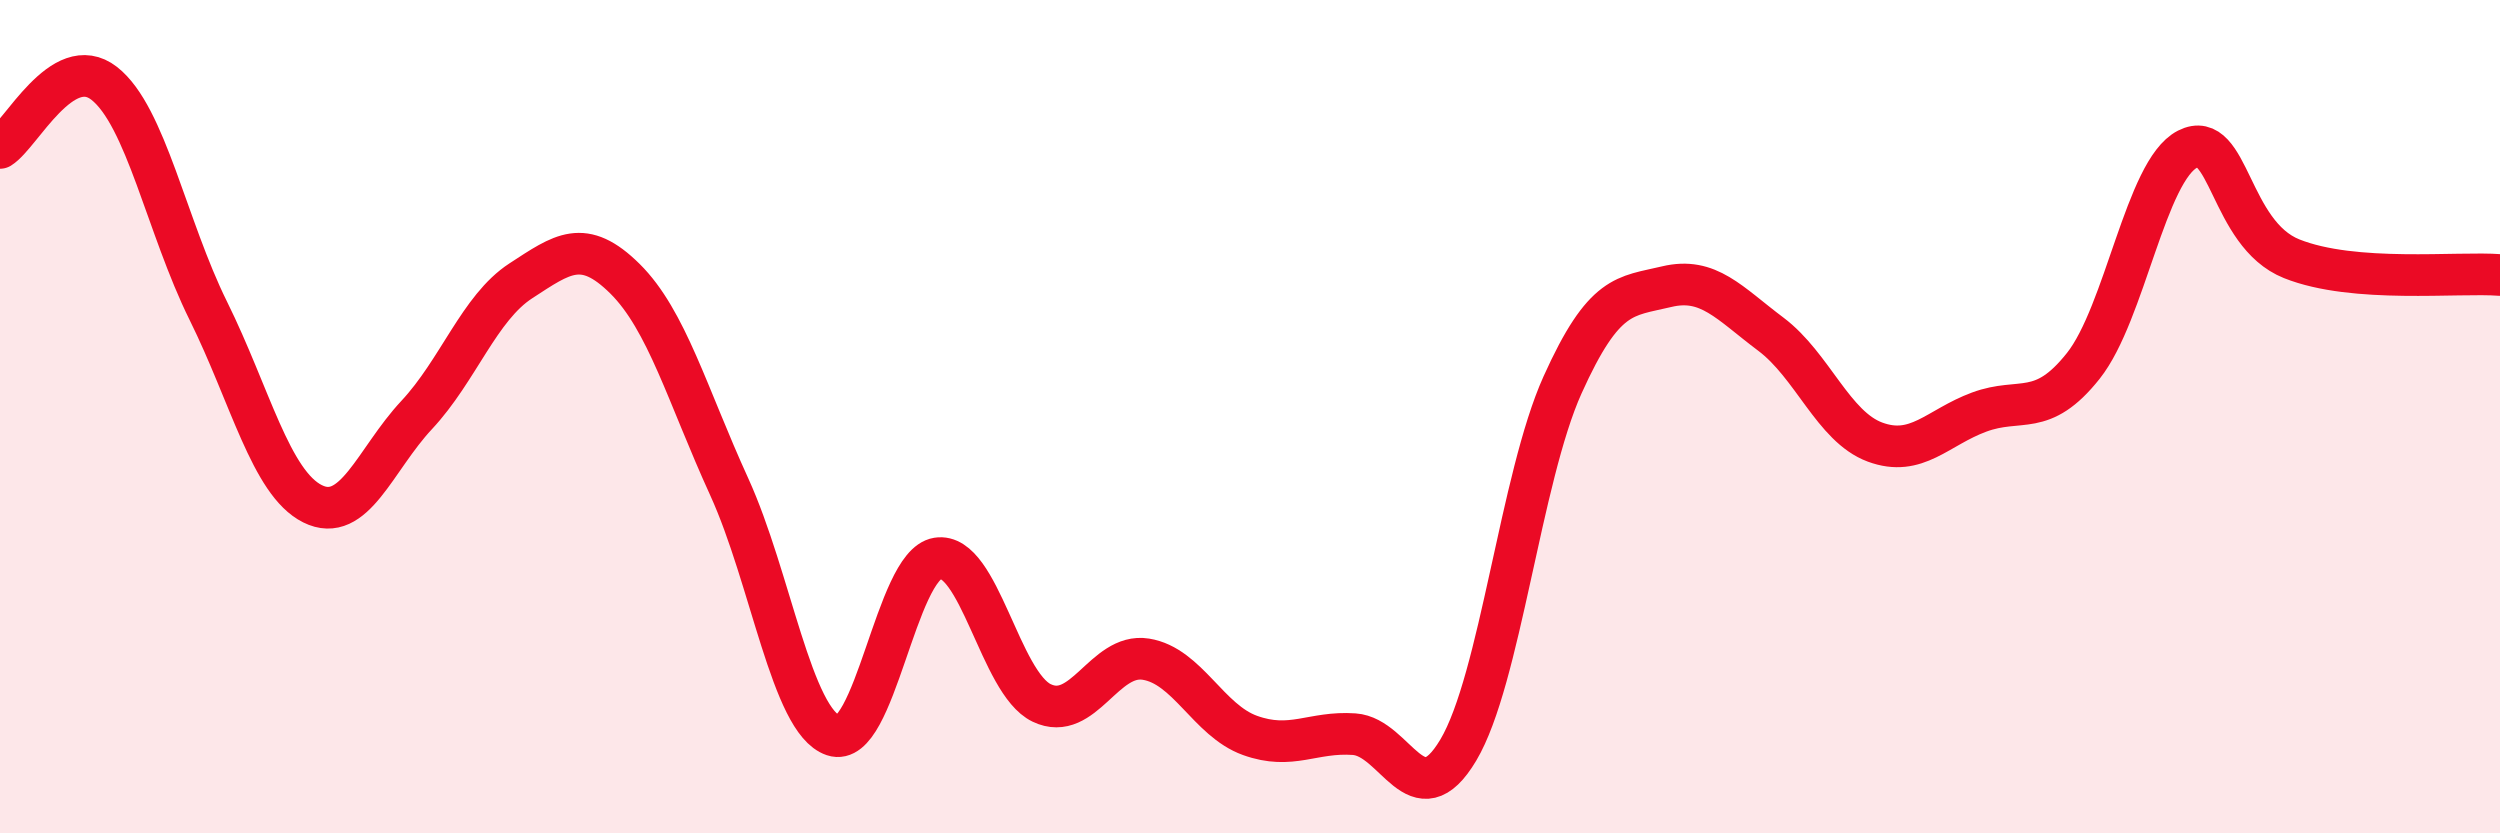
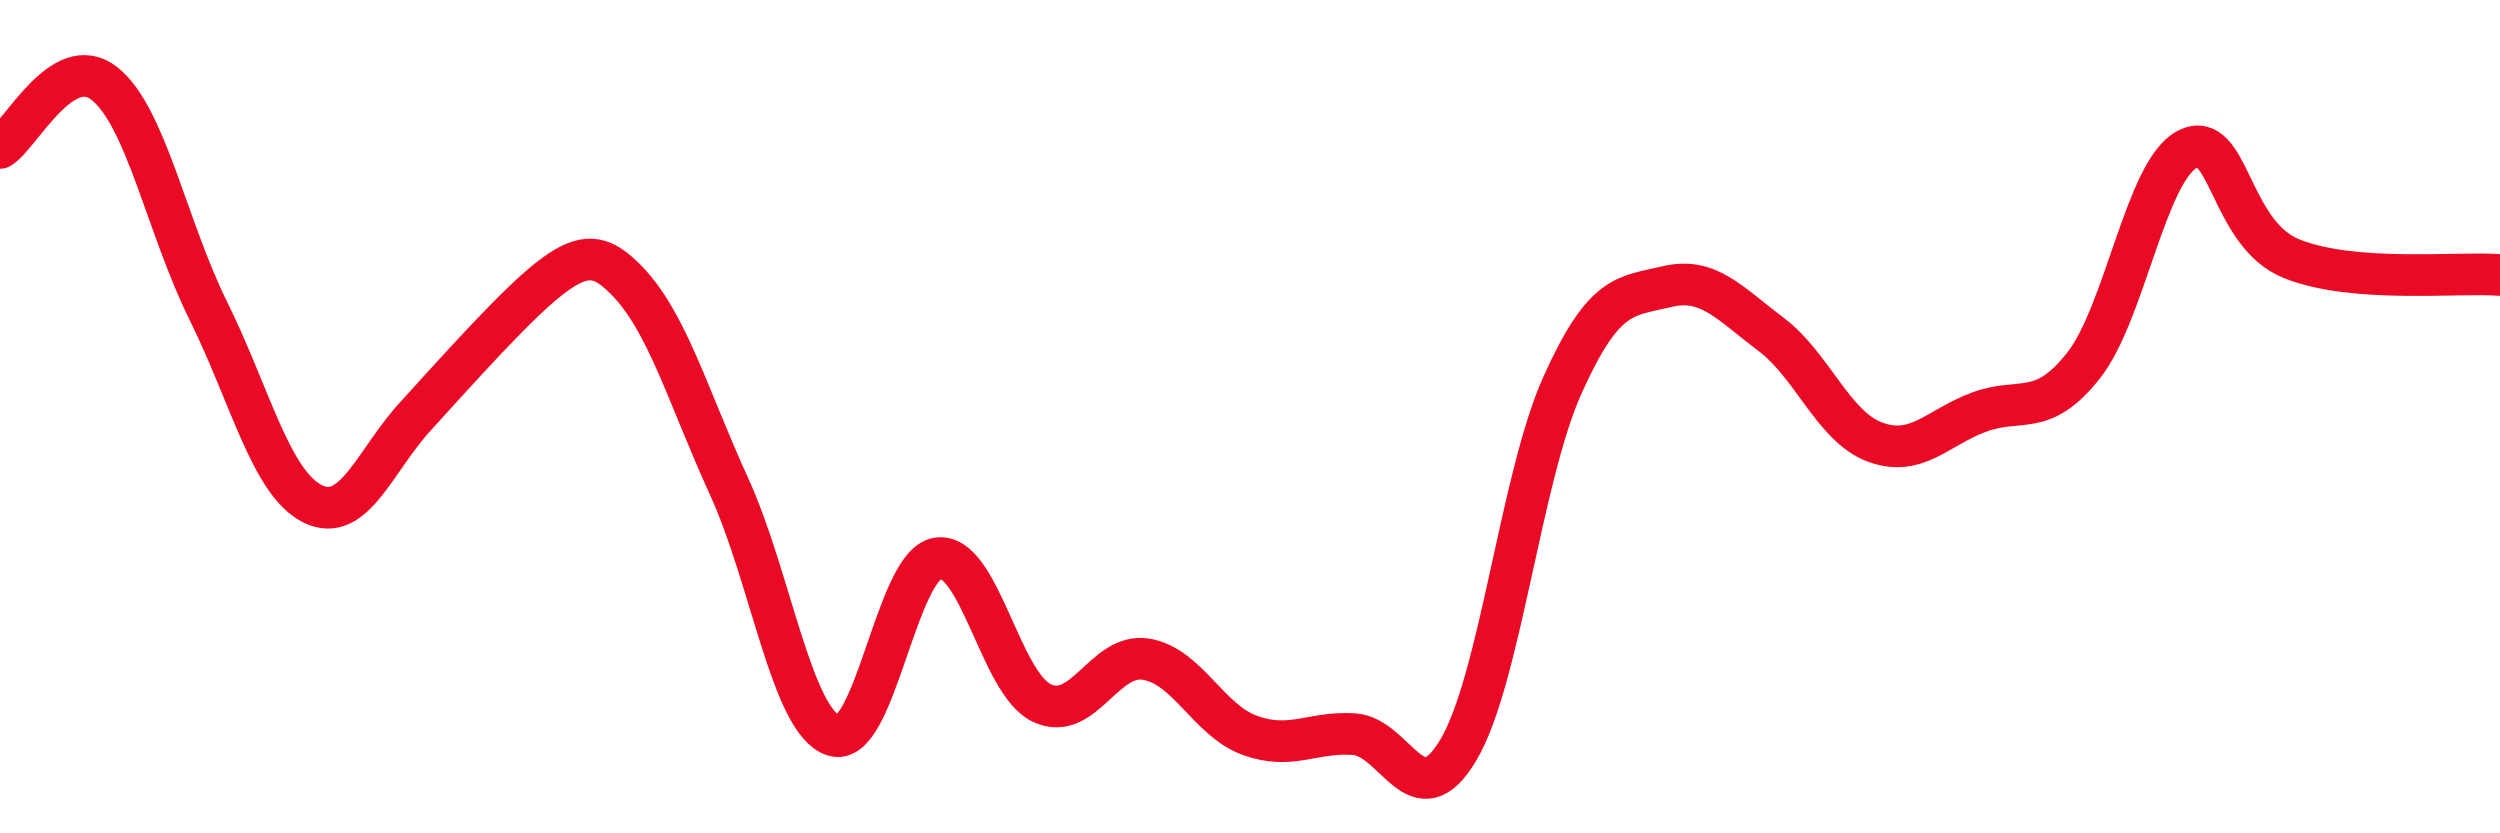
<svg xmlns="http://www.w3.org/2000/svg" width="60" height="20" viewBox="0 0 60 20">
-   <path d="M 0,3.55 C 0.5,3.24 1.5,1.22 2.5,2 C 3.5,2.78 4,5.44 5,7.46 C 6,9.48 6.5,11.59 7.5,12.09 C 8.5,12.59 9,11.03 10,9.96 C 11,8.89 11.5,7.39 12.5,6.74 C 13.5,6.09 14,5.7 15,6.69 C 16,7.68 16.5,9.49 17.5,11.68 C 18.5,13.87 19,17.31 20,17.65 C 21,17.99 21.5,13.56 22.5,13.4 C 23.5,13.24 24,16.39 25,16.87 C 26,17.35 26.5,15.66 27.5,15.82 C 28.5,15.98 29,17.29 30,17.65 C 31,18.01 31.5,17.55 32.5,17.62 C 33.5,17.69 34,19.68 35,18 C 36,16.32 36.5,11.46 37.5,9.24 C 38.5,7.02 39,7.12 40,6.88 C 41,6.64 41.5,7.27 42.5,8.02 C 43.5,8.77 44,10.24 45,10.61 C 46,10.98 46.5,10.26 47.5,9.89 C 48.5,9.52 49,10.04 50,8.78 C 51,7.52 51.5,4.09 52.5,3.58 C 53.5,3.07 53.5,5.61 55,6.21 C 56.5,6.81 59,6.52 60,6.6L60 20L0 20Z" fill="#EB0A25" opacity="0.1" stroke-linecap="round" stroke-linejoin="round" />
-   <path d="M 0,3.55 C 0.5,3.24 1.5,1.22 2.5,2 C 3.5,2.78 4,5.44 5,7.46 C 6,9.48 6.5,11.59 7.5,12.09 C 8.5,12.59 9,11.03 10,9.96 C 11,8.89 11.5,7.39 12.5,6.74 C 13.5,6.09 14,5.7 15,6.69 C 16,7.68 16.5,9.49 17.5,11.68 C 18.5,13.87 19,17.31 20,17.65 C 21,17.99 21.5,13.56 22.5,13.4 C 23.5,13.24 24,16.39 25,16.87 C 26,17.35 26.5,15.66 27.5,15.82 C 28.5,15.98 29,17.29 30,17.65 C 31,18.01 31.5,17.55 32.5,17.62 C 33.5,17.69 34,19.68 35,18 C 36,16.32 36.5,11.46 37.5,9.24 C 38.5,7.02 39,7.12 40,6.88 C 41,6.64 41.5,7.27 42.5,8.02 C 43.5,8.77 44,10.24 45,10.61 C 46,10.98 46.5,10.26 47.5,9.89 C 48.5,9.52 49,10.04 50,8.78 C 51,7.52 51.5,4.09 52.5,3.58 C 53.5,3.07 53.5,5.61 55,6.21 C 56.5,6.81 59,6.52 60,6.6" stroke="#EB0A25" stroke-width="1" fill="none" stroke-linecap="round" stroke-linejoin="round" />
+   <path d="M 0,3.55 C 0.5,3.24 1.5,1.22 2.5,2 C 3.5,2.78 4,5.44 5,7.46 C 6,9.48 6.5,11.59 7.5,12.09 C 8.5,12.59 9,11.03 10,9.96 C 13.5,6.09 14,5.7 15,6.69 C 16,7.68 16.5,9.49 17.5,11.68 C 18.5,13.87 19,17.31 20,17.65 C 21,17.99 21.5,13.56 22.5,13.4 C 23.5,13.24 24,16.39 25,16.87 C 26,17.35 26.5,15.66 27.5,15.82 C 28.5,15.98 29,17.29 30,17.65 C 31,18.01 31.5,17.55 32.5,17.62 C 33.5,17.69 34,19.68 35,18 C 36,16.32 36.5,11.46 37.5,9.24 C 38.5,7.02 39,7.12 40,6.88 C 41,6.64 41.5,7.27 42.5,8.02 C 43.5,8.77 44,10.24 45,10.61 C 46,10.98 46.5,10.26 47.5,9.89 C 48.5,9.52 49,10.04 50,8.78 C 51,7.52 51.5,4.09 52.5,3.58 C 53.5,3.07 53.5,5.61 55,6.21 C 56.5,6.81 59,6.52 60,6.6" stroke="#EB0A25" stroke-width="1" fill="none" stroke-linecap="round" stroke-linejoin="round" />
</svg>